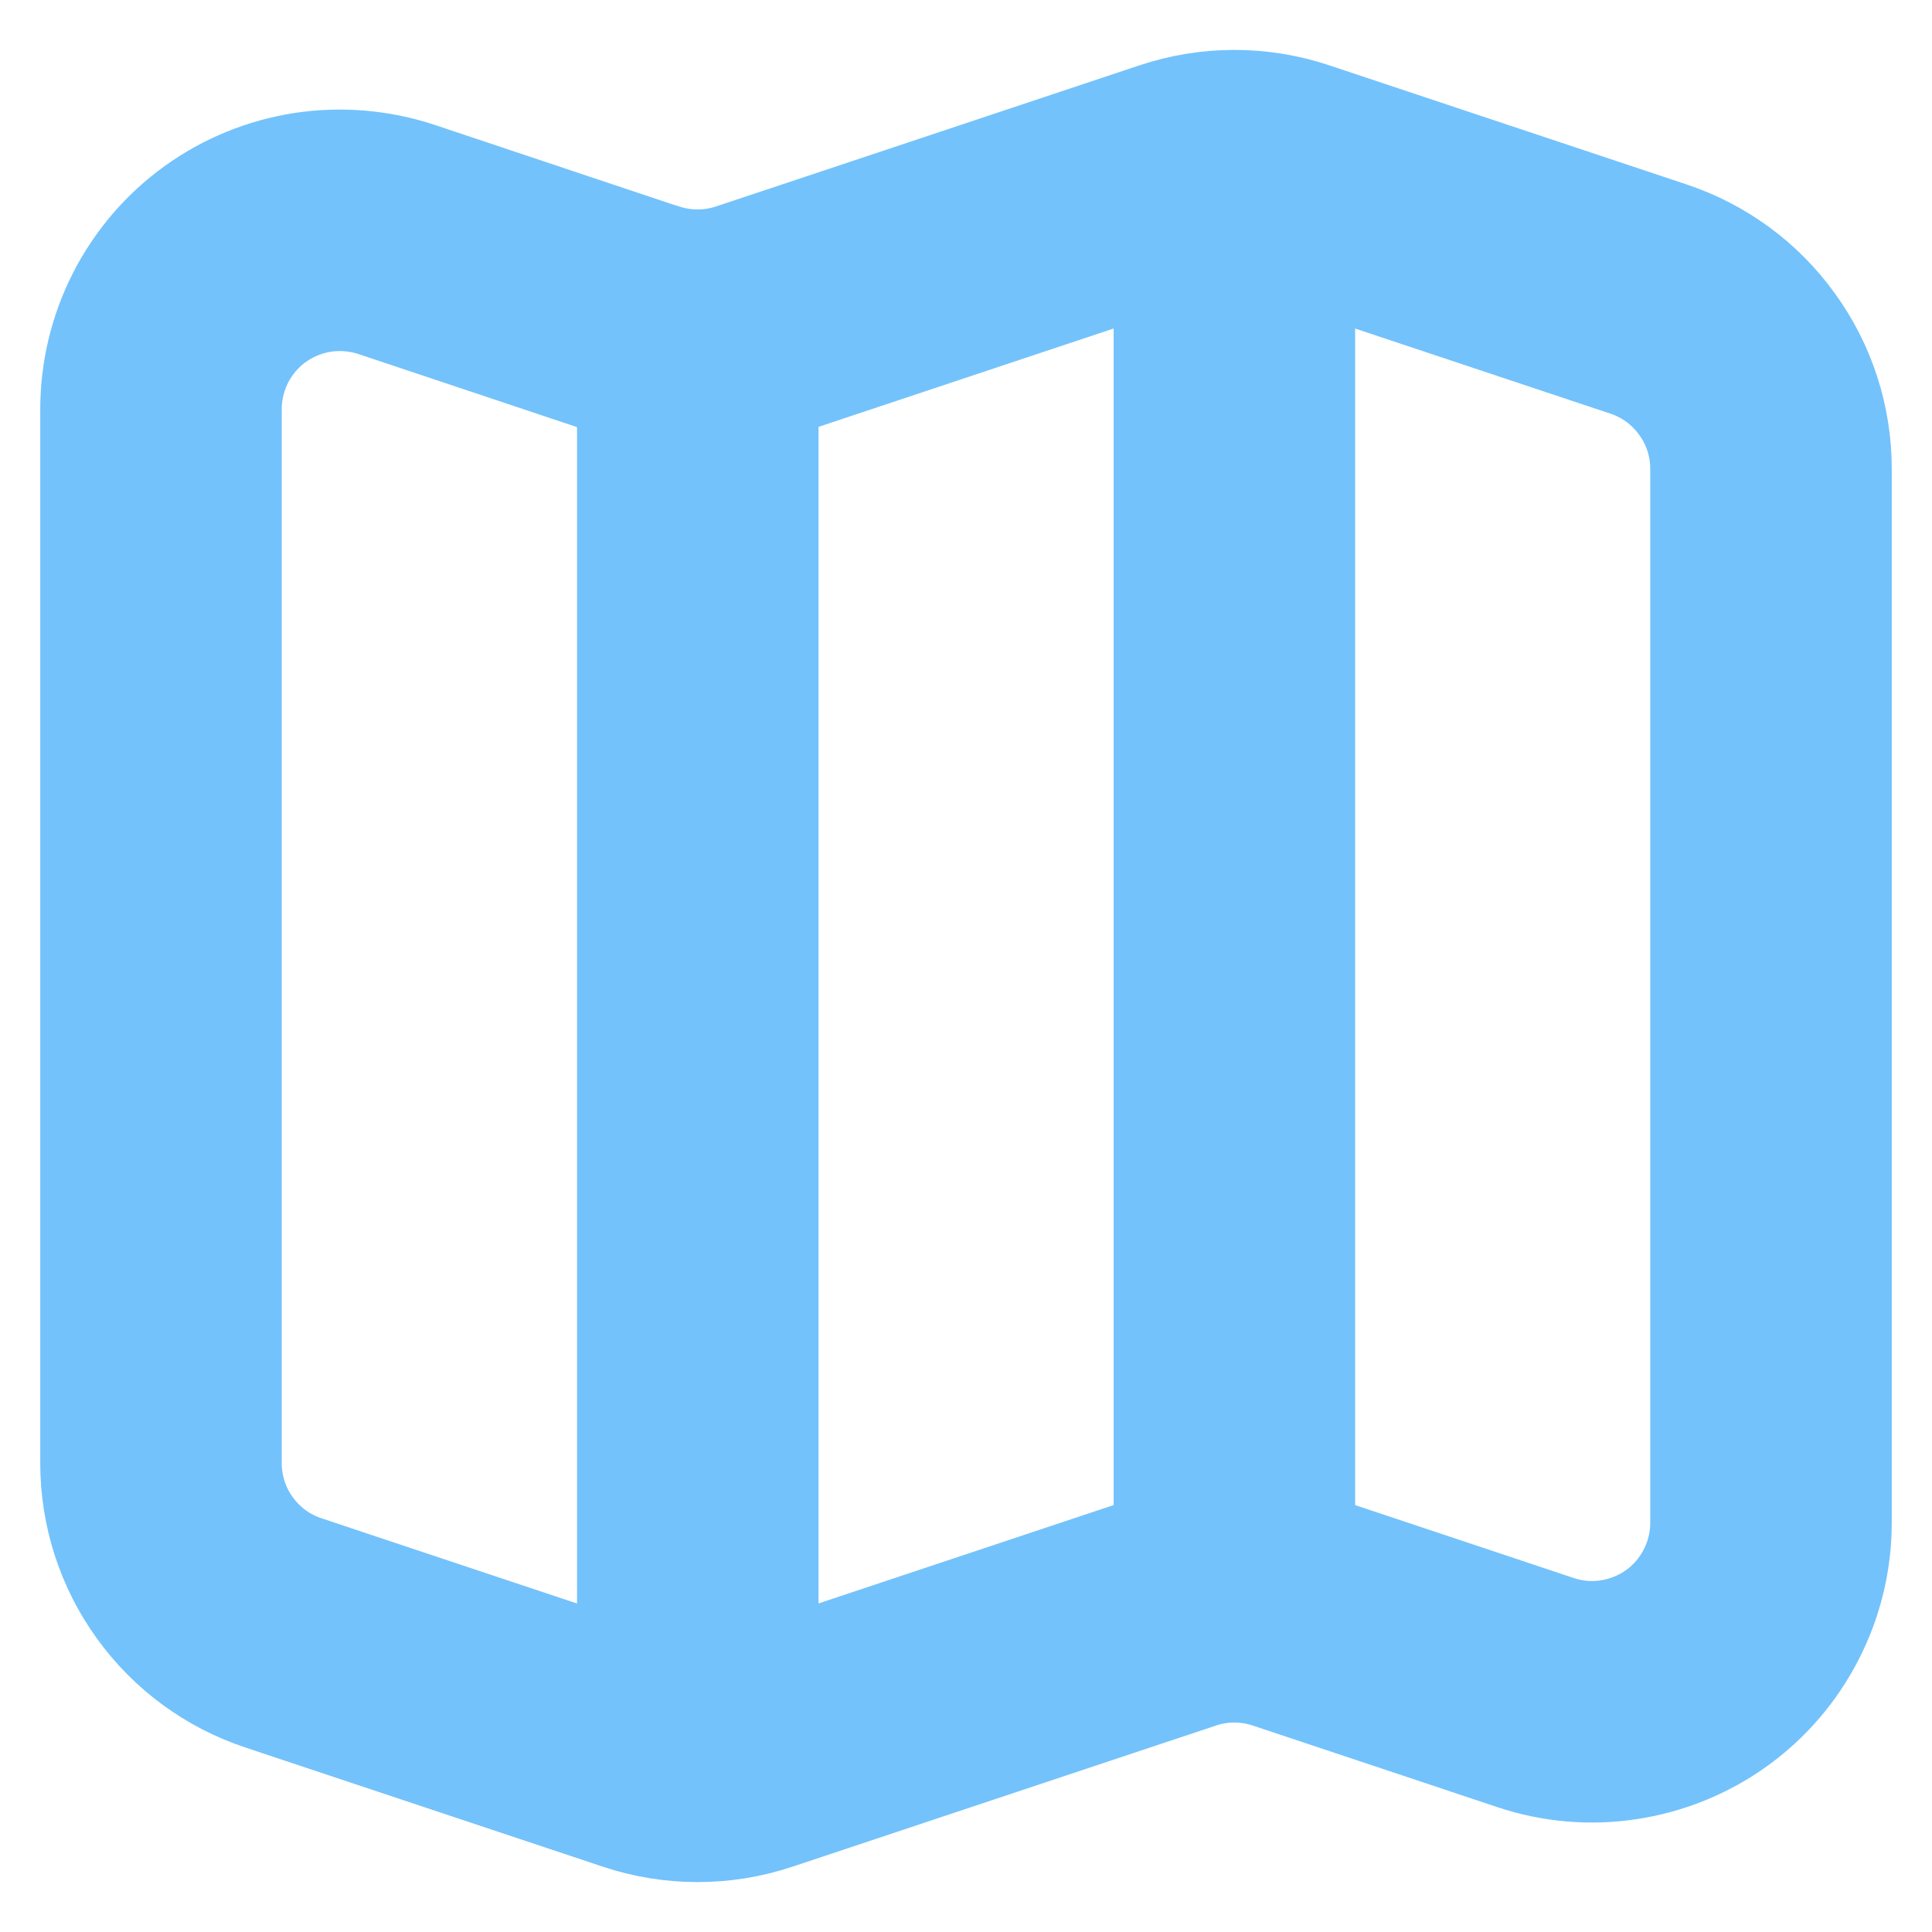
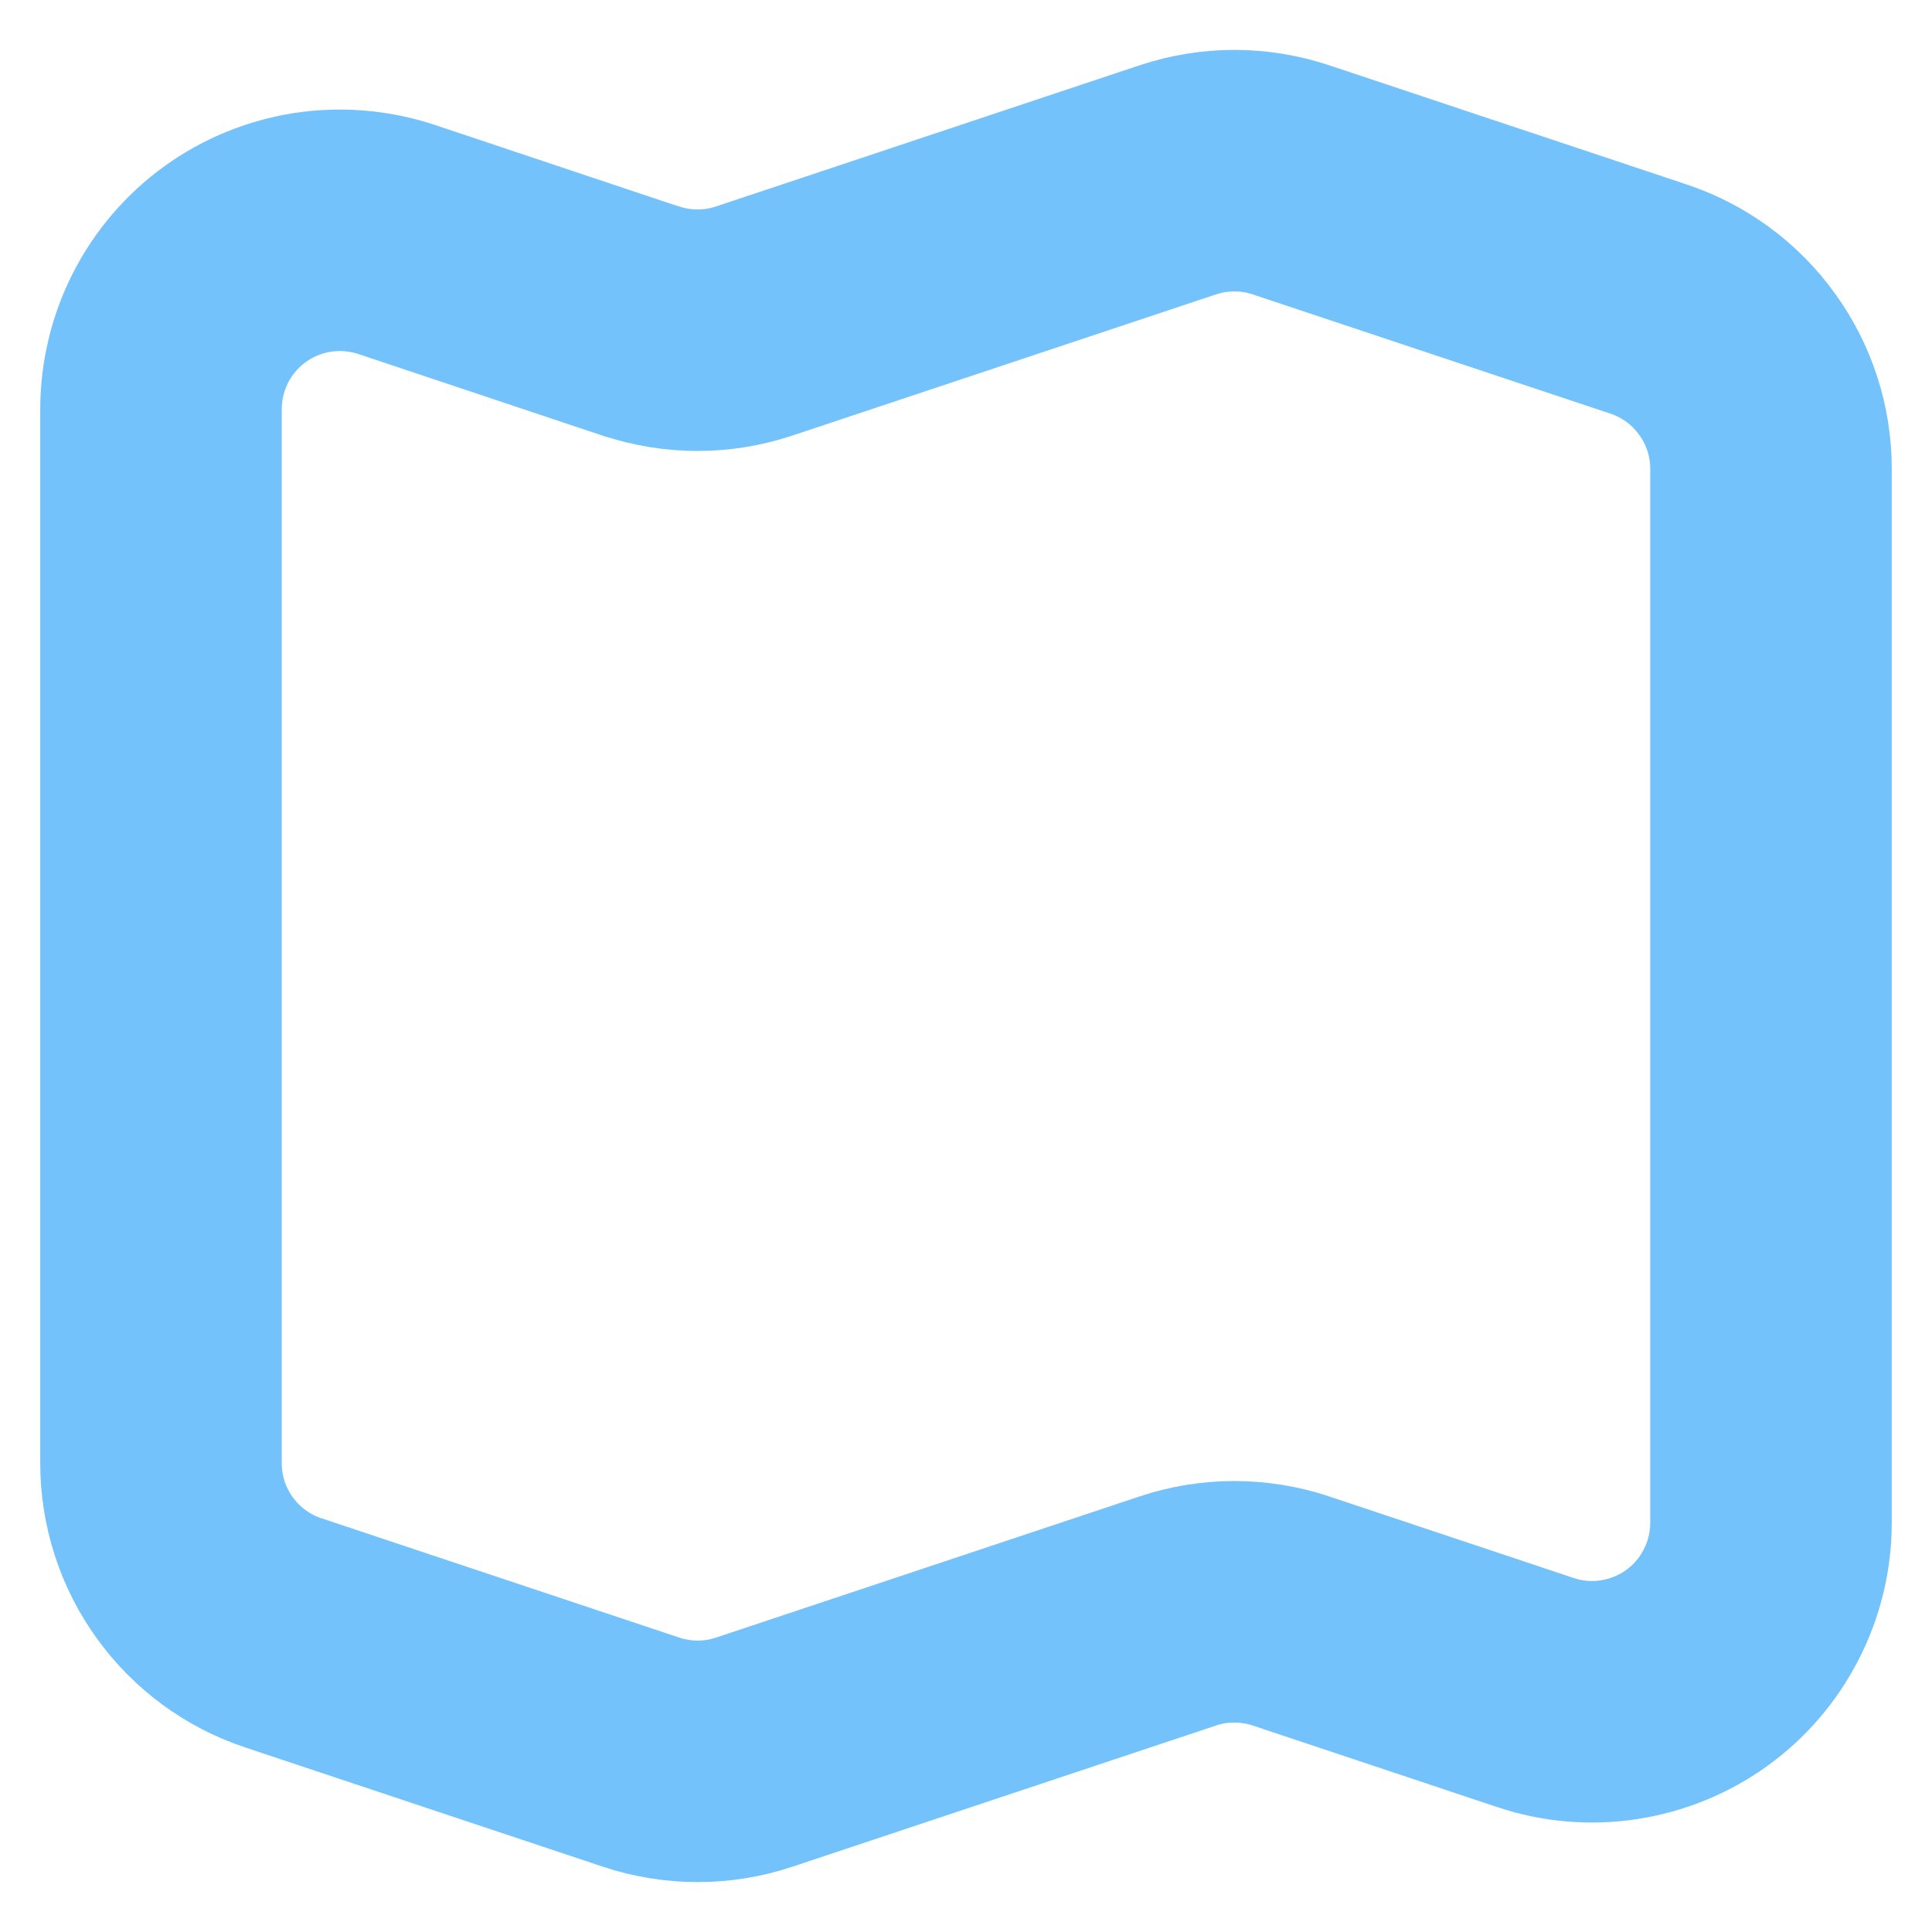
<svg xmlns="http://www.w3.org/2000/svg" width="12" height="12" viewBox="0 0 12 12" fill="none">
-   <path d="M3.982 1.995L2.462 1.487C2.295 1.432 2.117 1.417 1.943 1.443C1.769 1.47 1.604 1.537 1.461 1.64C1.318 1.743 1.202 1.879 1.122 2.035C1.042 2.192 1 2.366 1 2.542V9.088C1 9.321 1.073 9.549 1.21 9.738C1.346 9.927 1.539 10.069 1.76 10.142L3.982 10.883C4.21 10.959 4.457 10.959 4.684 10.883L7.316 10.006C7.543 9.93 7.79 9.93 8.018 10.006L9.538 10.513C9.705 10.569 9.883 10.584 10.057 10.557C10.231 10.53 10.396 10.463 10.539 10.36C10.682 10.257 10.798 10.121 10.878 9.964C10.958 9.808 11 9.634 11 9.458V2.912C11 2.679 10.927 2.452 10.79 2.263C10.654 2.073 10.462 1.932 10.241 1.858L8.018 1.117C7.79 1.041 7.544 1.041 7.316 1.117L4.684 1.994C4.456 2.07 4.21 2.07 3.982 1.994L3.982 1.995Z" stroke="#73C2FB" stroke-width="1.5" stroke-linecap="round" stroke-linejoin="round" />
-   <path d="M4.334 2.111V11M7.667 1V9.889" stroke="#73C2FB" stroke-width="1.5" stroke-linejoin="round" />
+   <path d="M3.982 1.995L2.462 1.487C2.295 1.432 2.117 1.417 1.943 1.443C1.769 1.47 1.604 1.537 1.461 1.64C1.318 1.743 1.202 1.879 1.122 2.035C1.042 2.192 1 2.366 1 2.542V9.088C1 9.321 1.073 9.549 1.21 9.738C1.346 9.927 1.539 10.069 1.76 10.142L3.982 10.883C4.21 10.959 4.457 10.959 4.684 10.883L7.316 10.006C7.543 9.93 7.79 9.93 8.018 10.006L9.538 10.513C9.705 10.569 9.883 10.584 10.057 10.557C10.231 10.53 10.396 10.463 10.539 10.36C10.682 10.257 10.798 10.121 10.878 9.964C10.958 9.808 11 9.634 11 9.458V2.912C11 2.679 10.927 2.452 10.79 2.263C10.654 2.073 10.462 1.932 10.241 1.858L8.018 1.117C7.79 1.041 7.544 1.041 7.316 1.117L4.684 1.994C4.456 2.07 4.21 2.07 3.982 1.994Z" stroke="#73C2FB" stroke-width="1.5" stroke-linecap="round" stroke-linejoin="round" />
</svg>